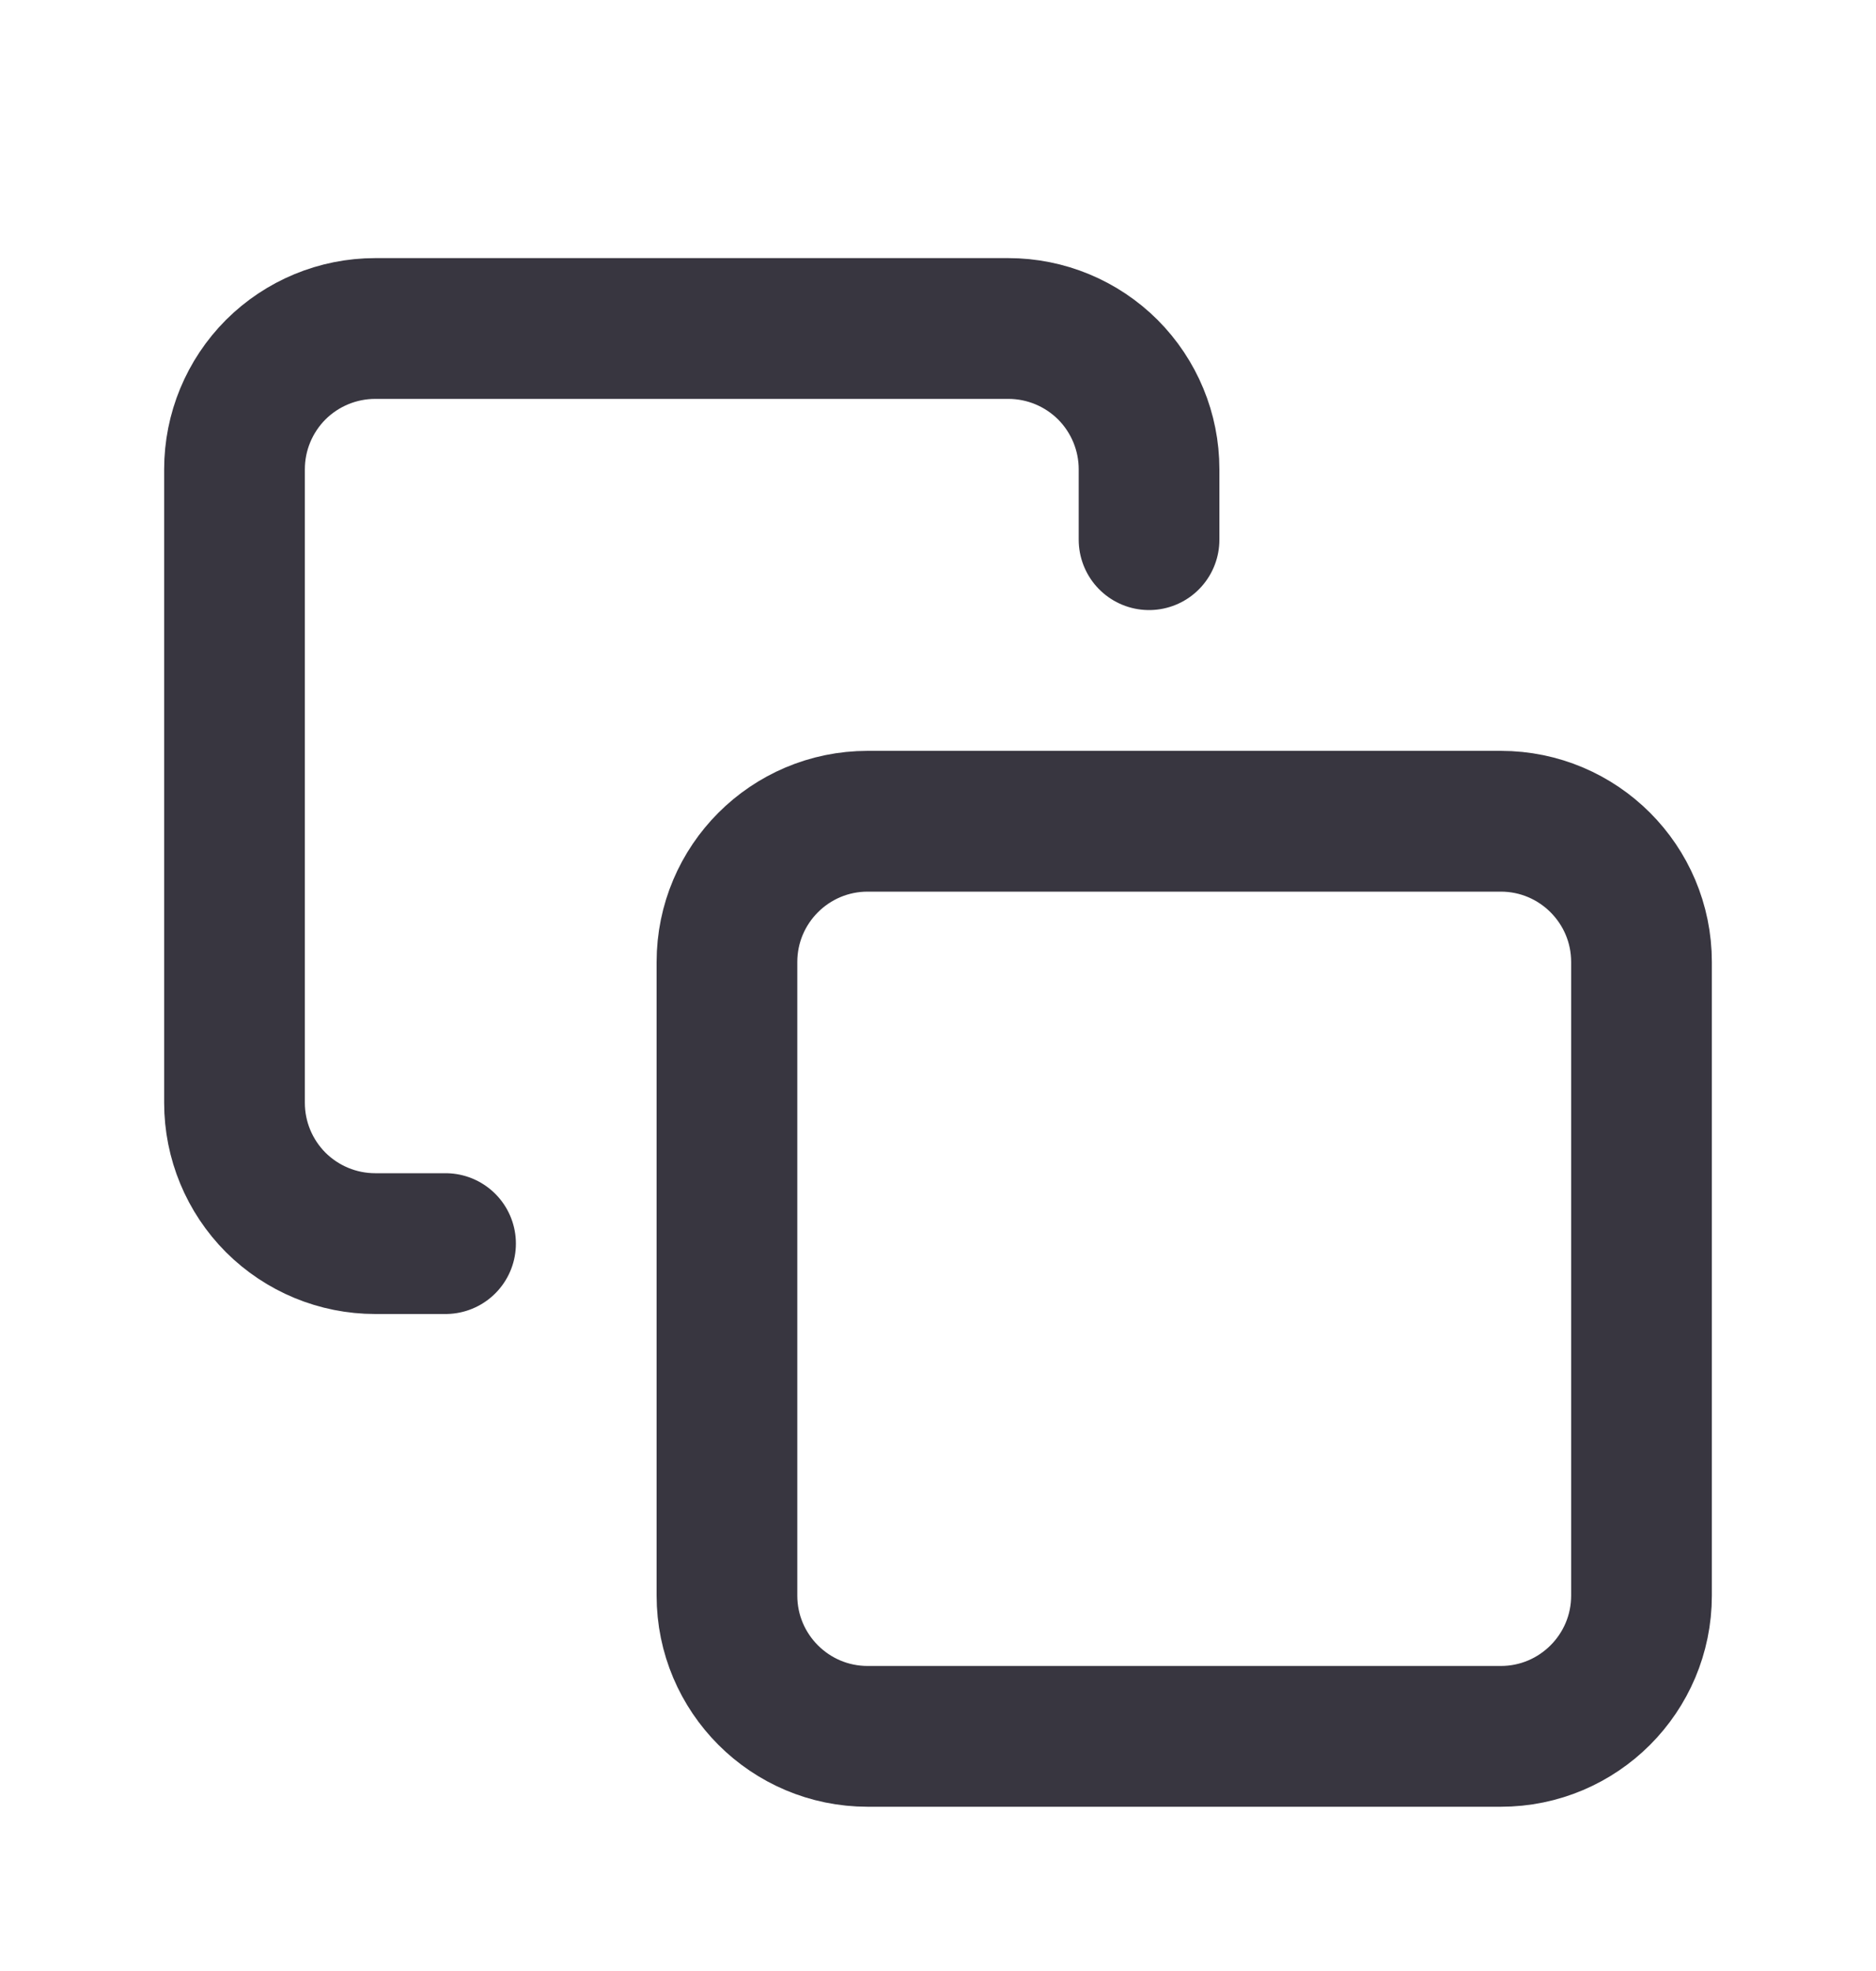
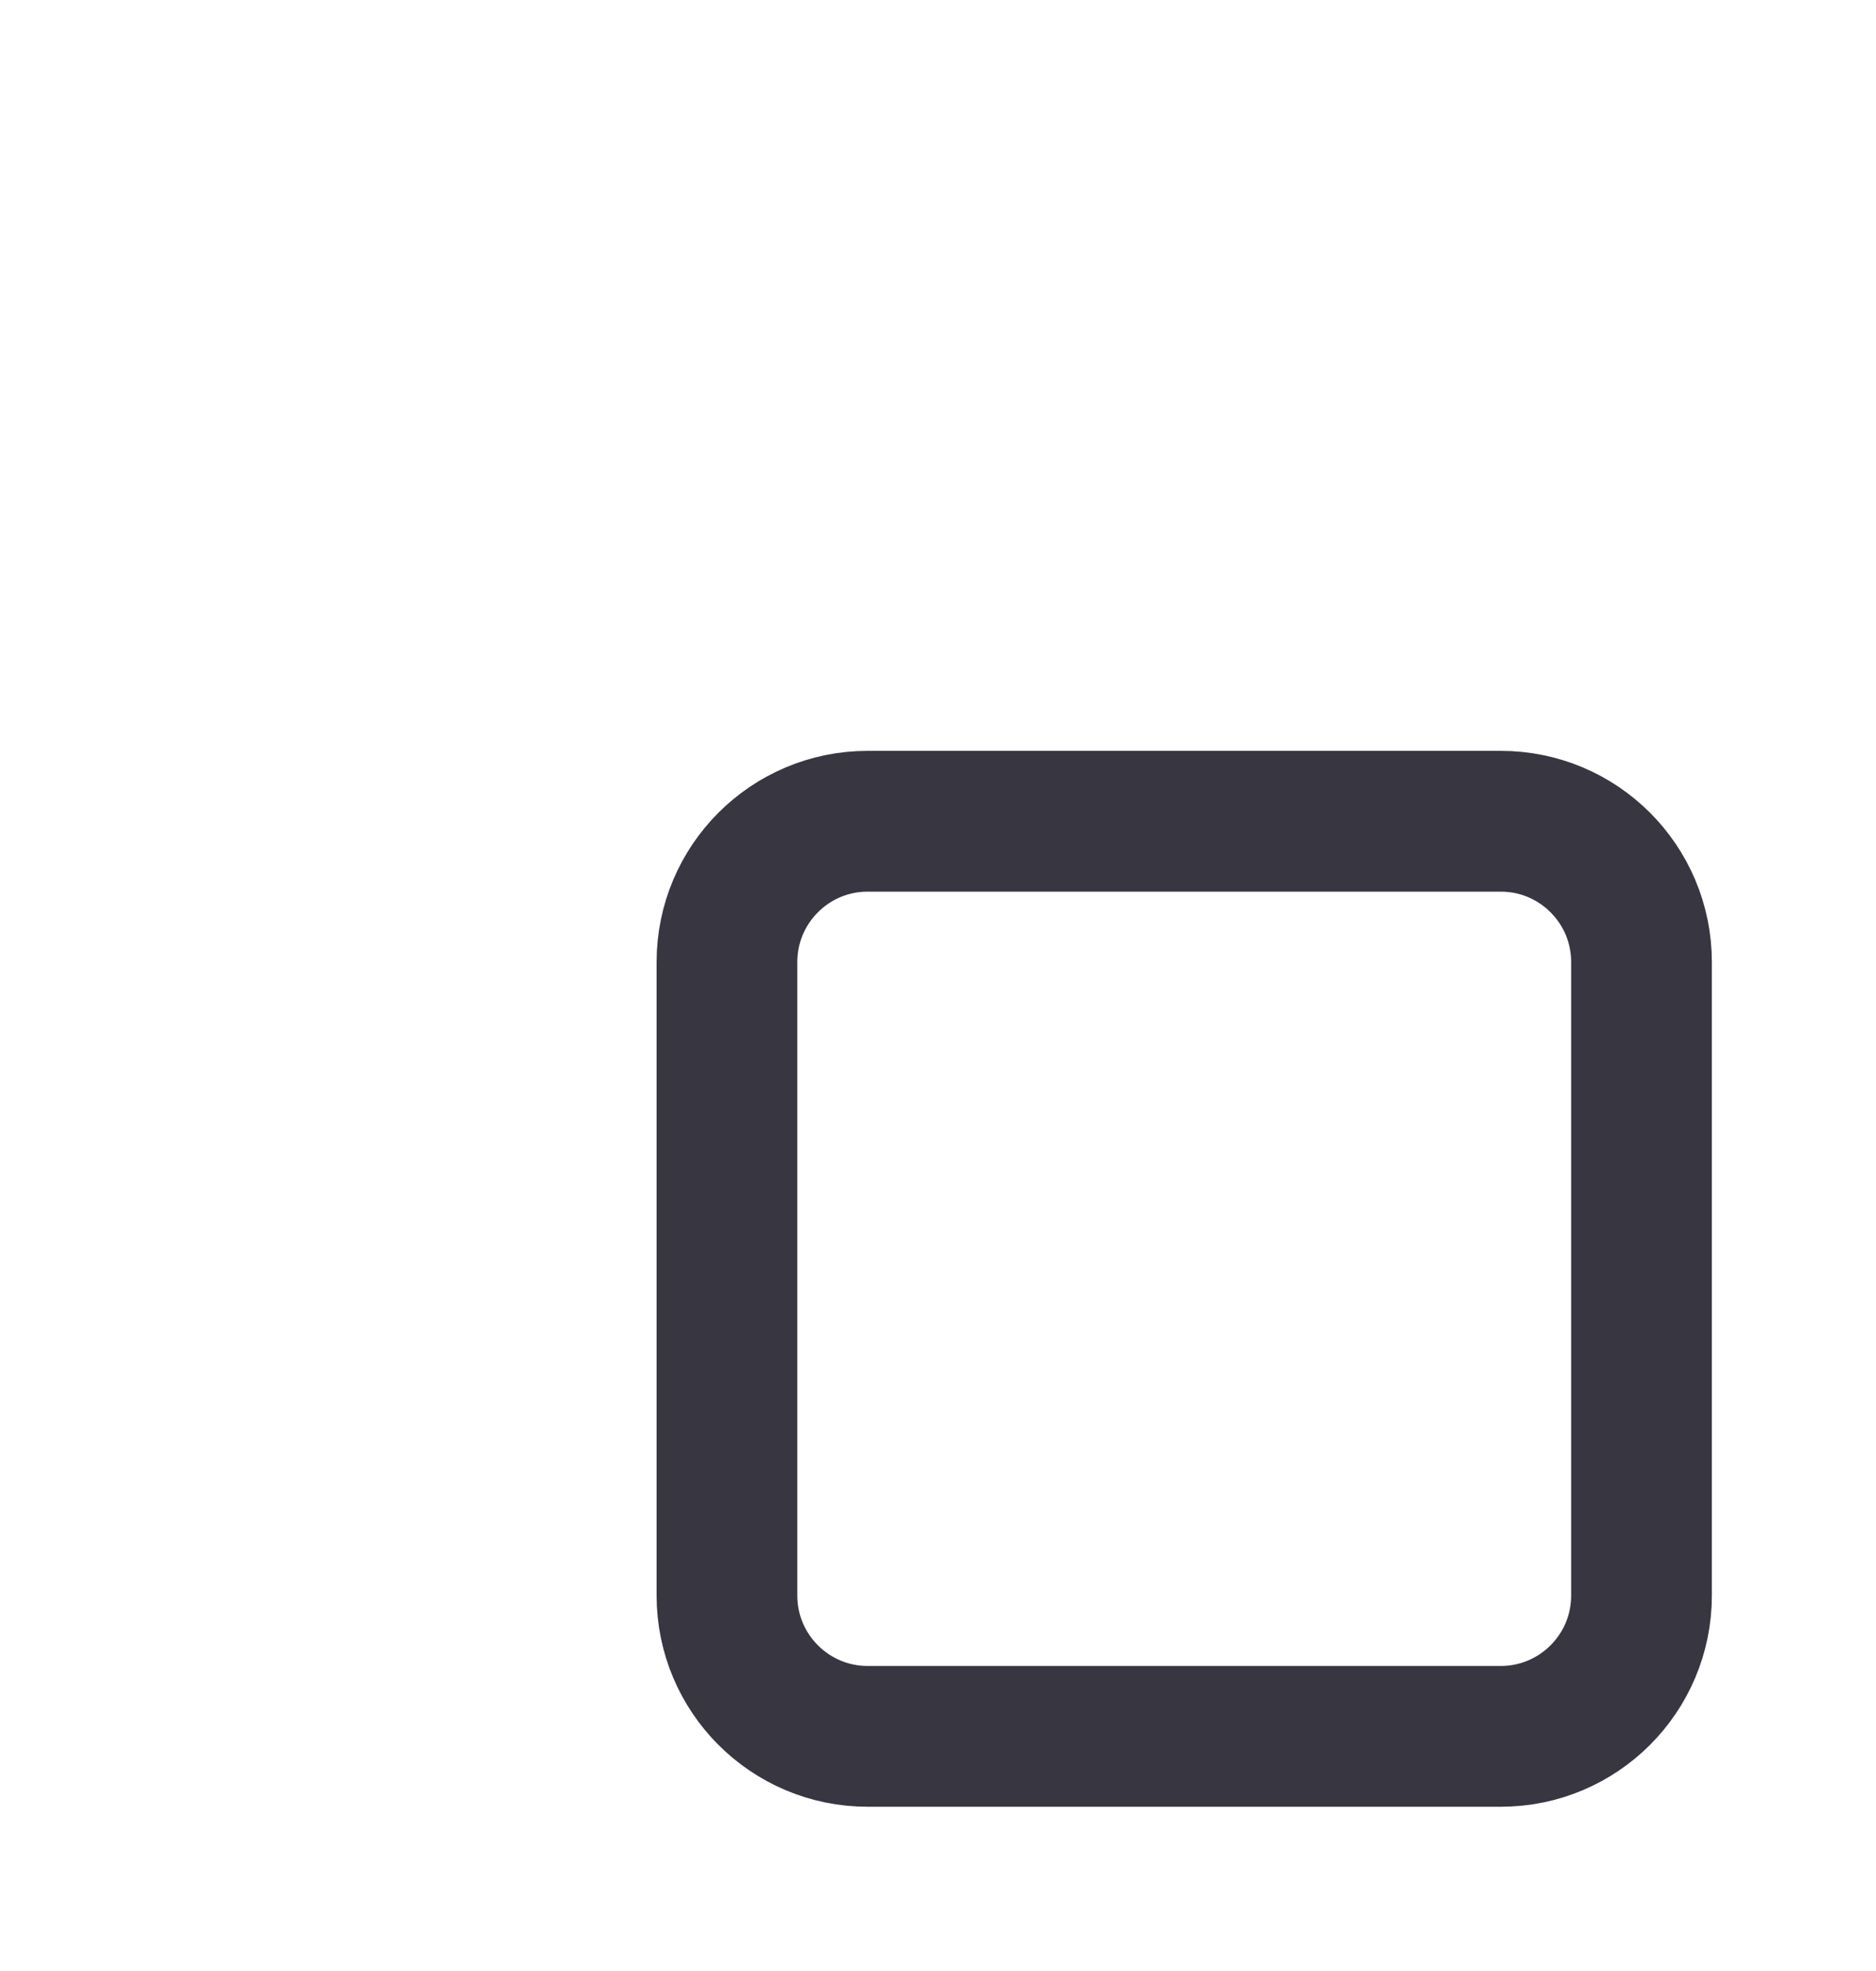
<svg xmlns="http://www.w3.org/2000/svg" width="20" height="21" viewBox="0 0 20 21" fill="none">
  <path d="M16 8.75H9.25C8.422 8.75 7.75 9.422 7.75 10.25V17C7.75 17.828 8.422 18.5 9.25 18.5H16C16.828 18.5 17.5 17.828 17.5 17V10.25C17.5 9.422 16.828 8.75 16 8.75Z" stroke="#383640" stroke-width="1.5" stroke-linecap="round" stroke-linejoin="round" />
-   <path d="M4.75 13.25H4C3.602 13.25 3.221 13.092 2.939 12.811C2.658 12.529 2.5 12.148 2.5 11.75V5C2.5 4.602 2.658 4.221 2.939 3.939C3.221 3.658 3.602 3.5 4 3.5H10.75C11.148 3.5 11.529 3.658 11.811 3.939C12.092 4.221 12.25 4.602 12.25 5V5.75" stroke="#383640" stroke-width="1.5" stroke-linecap="round" stroke-linejoin="round" />
</svg>